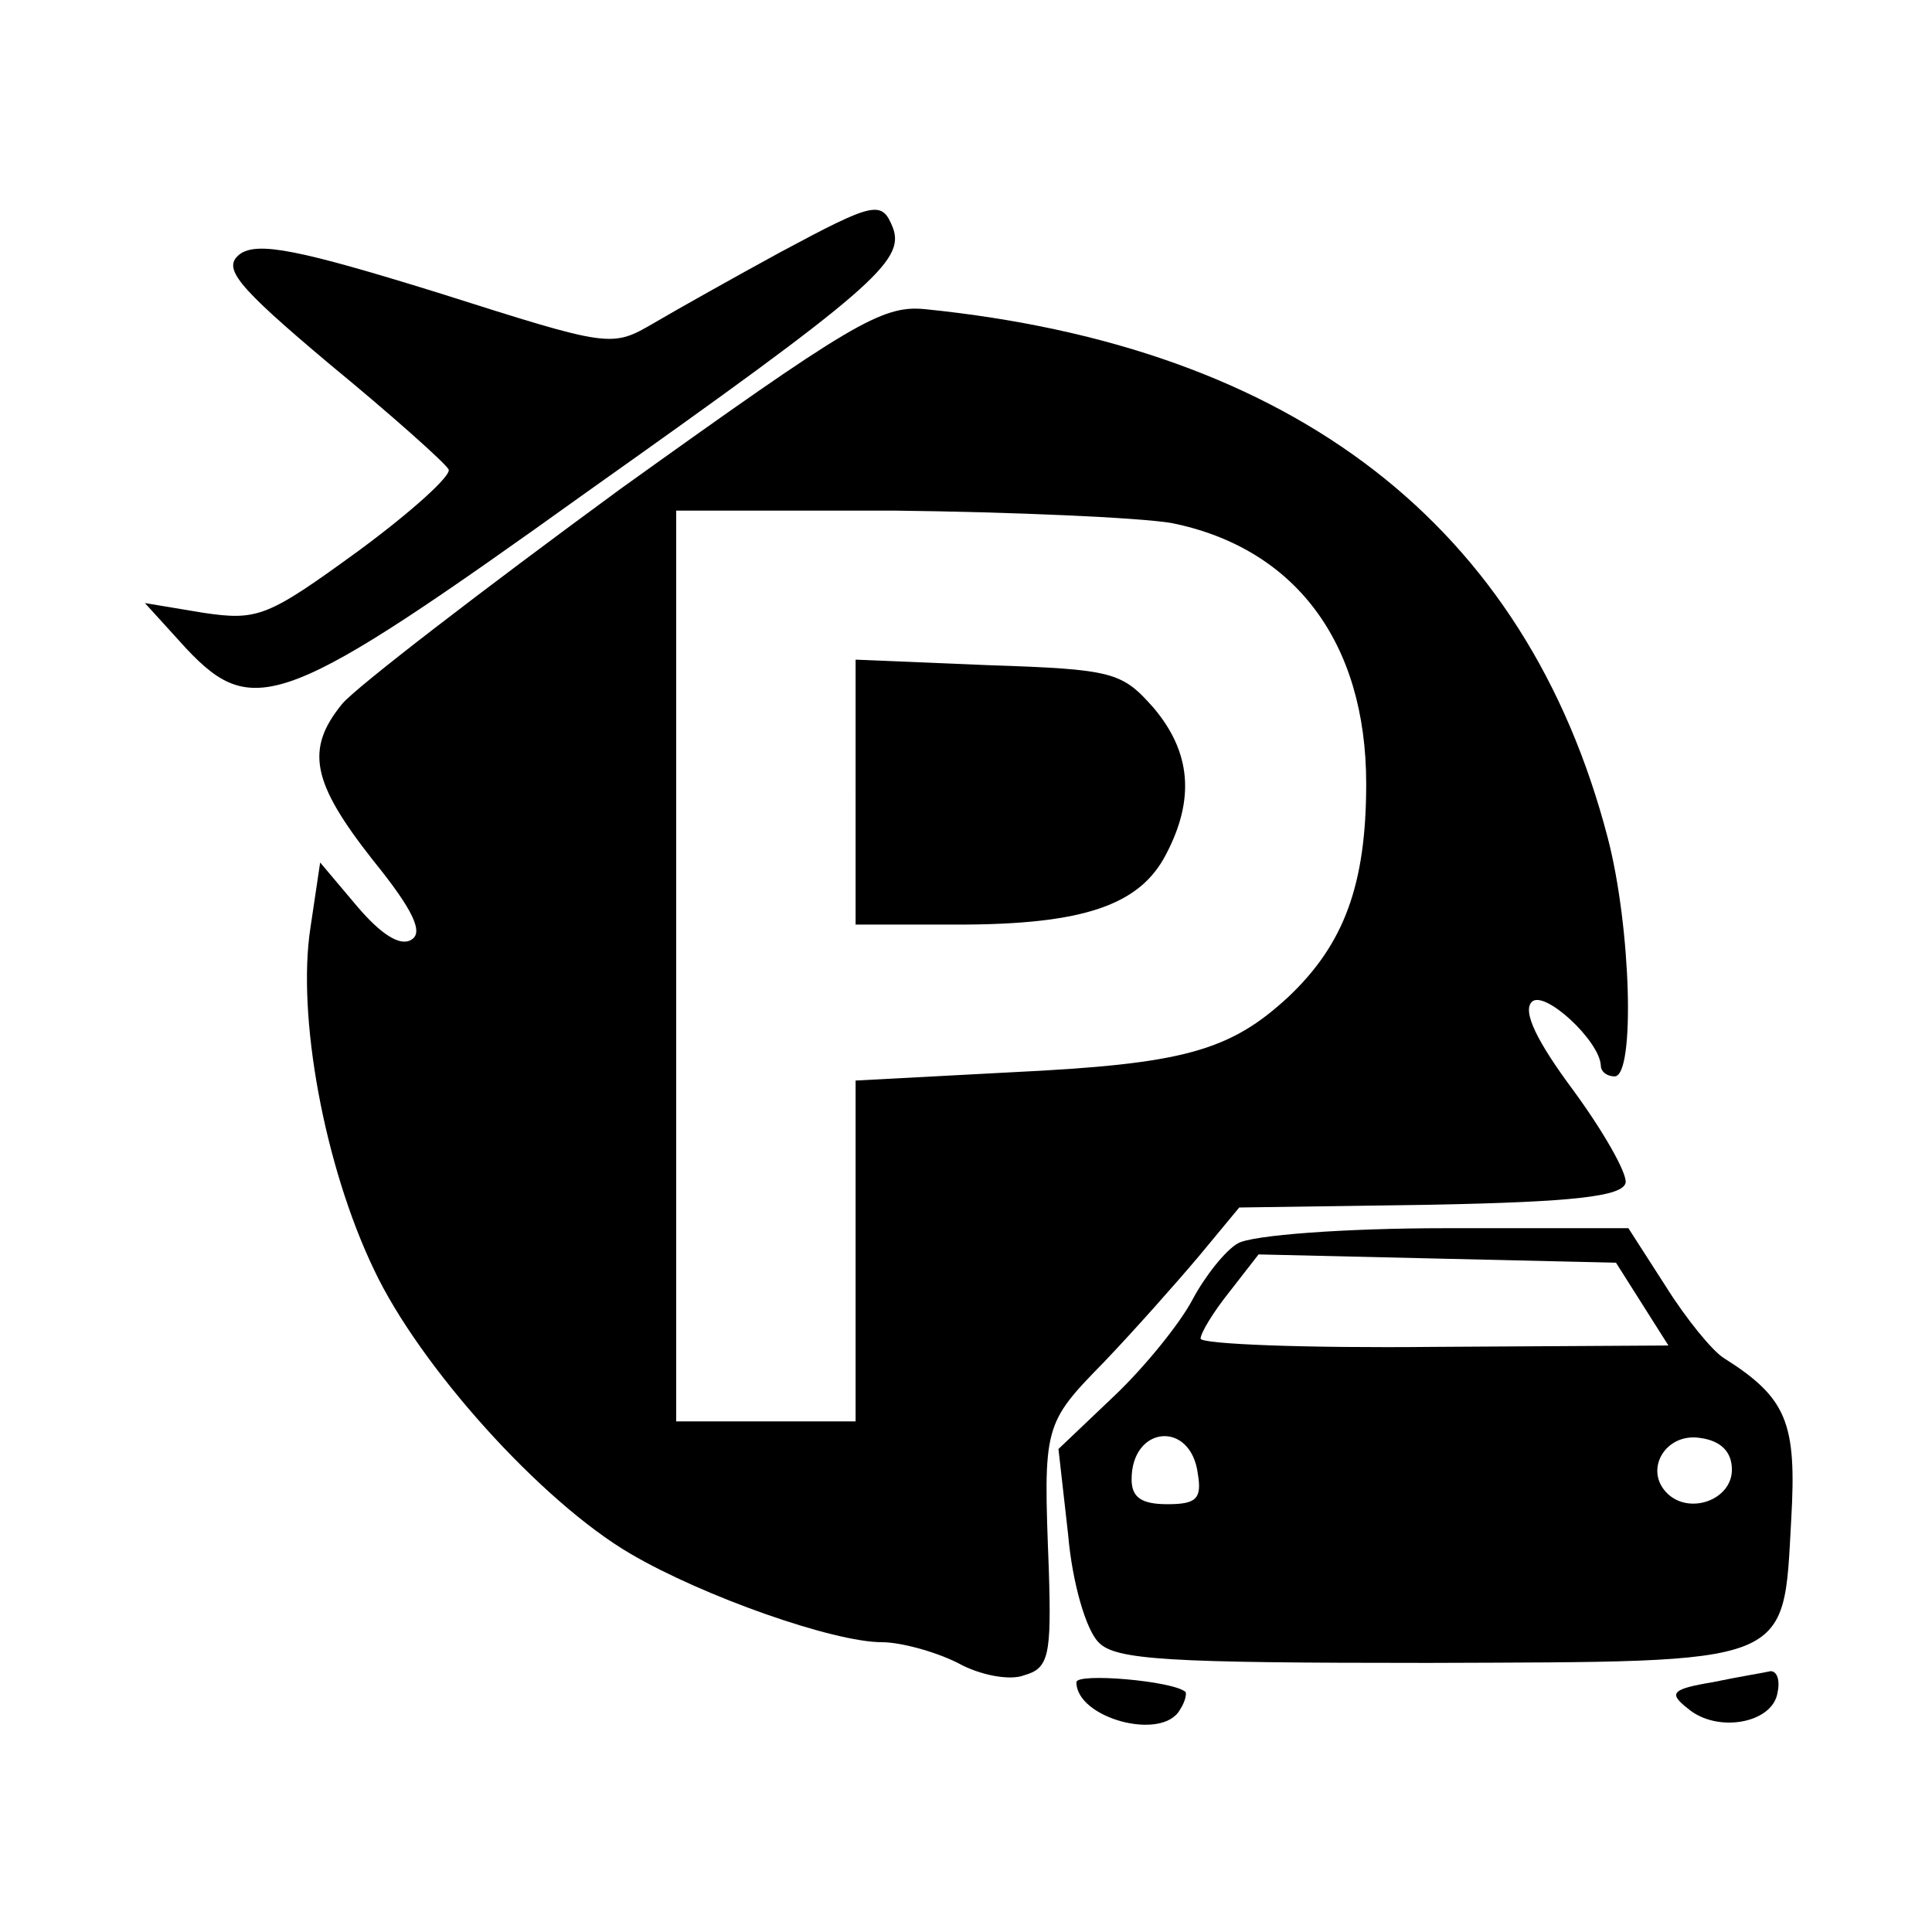
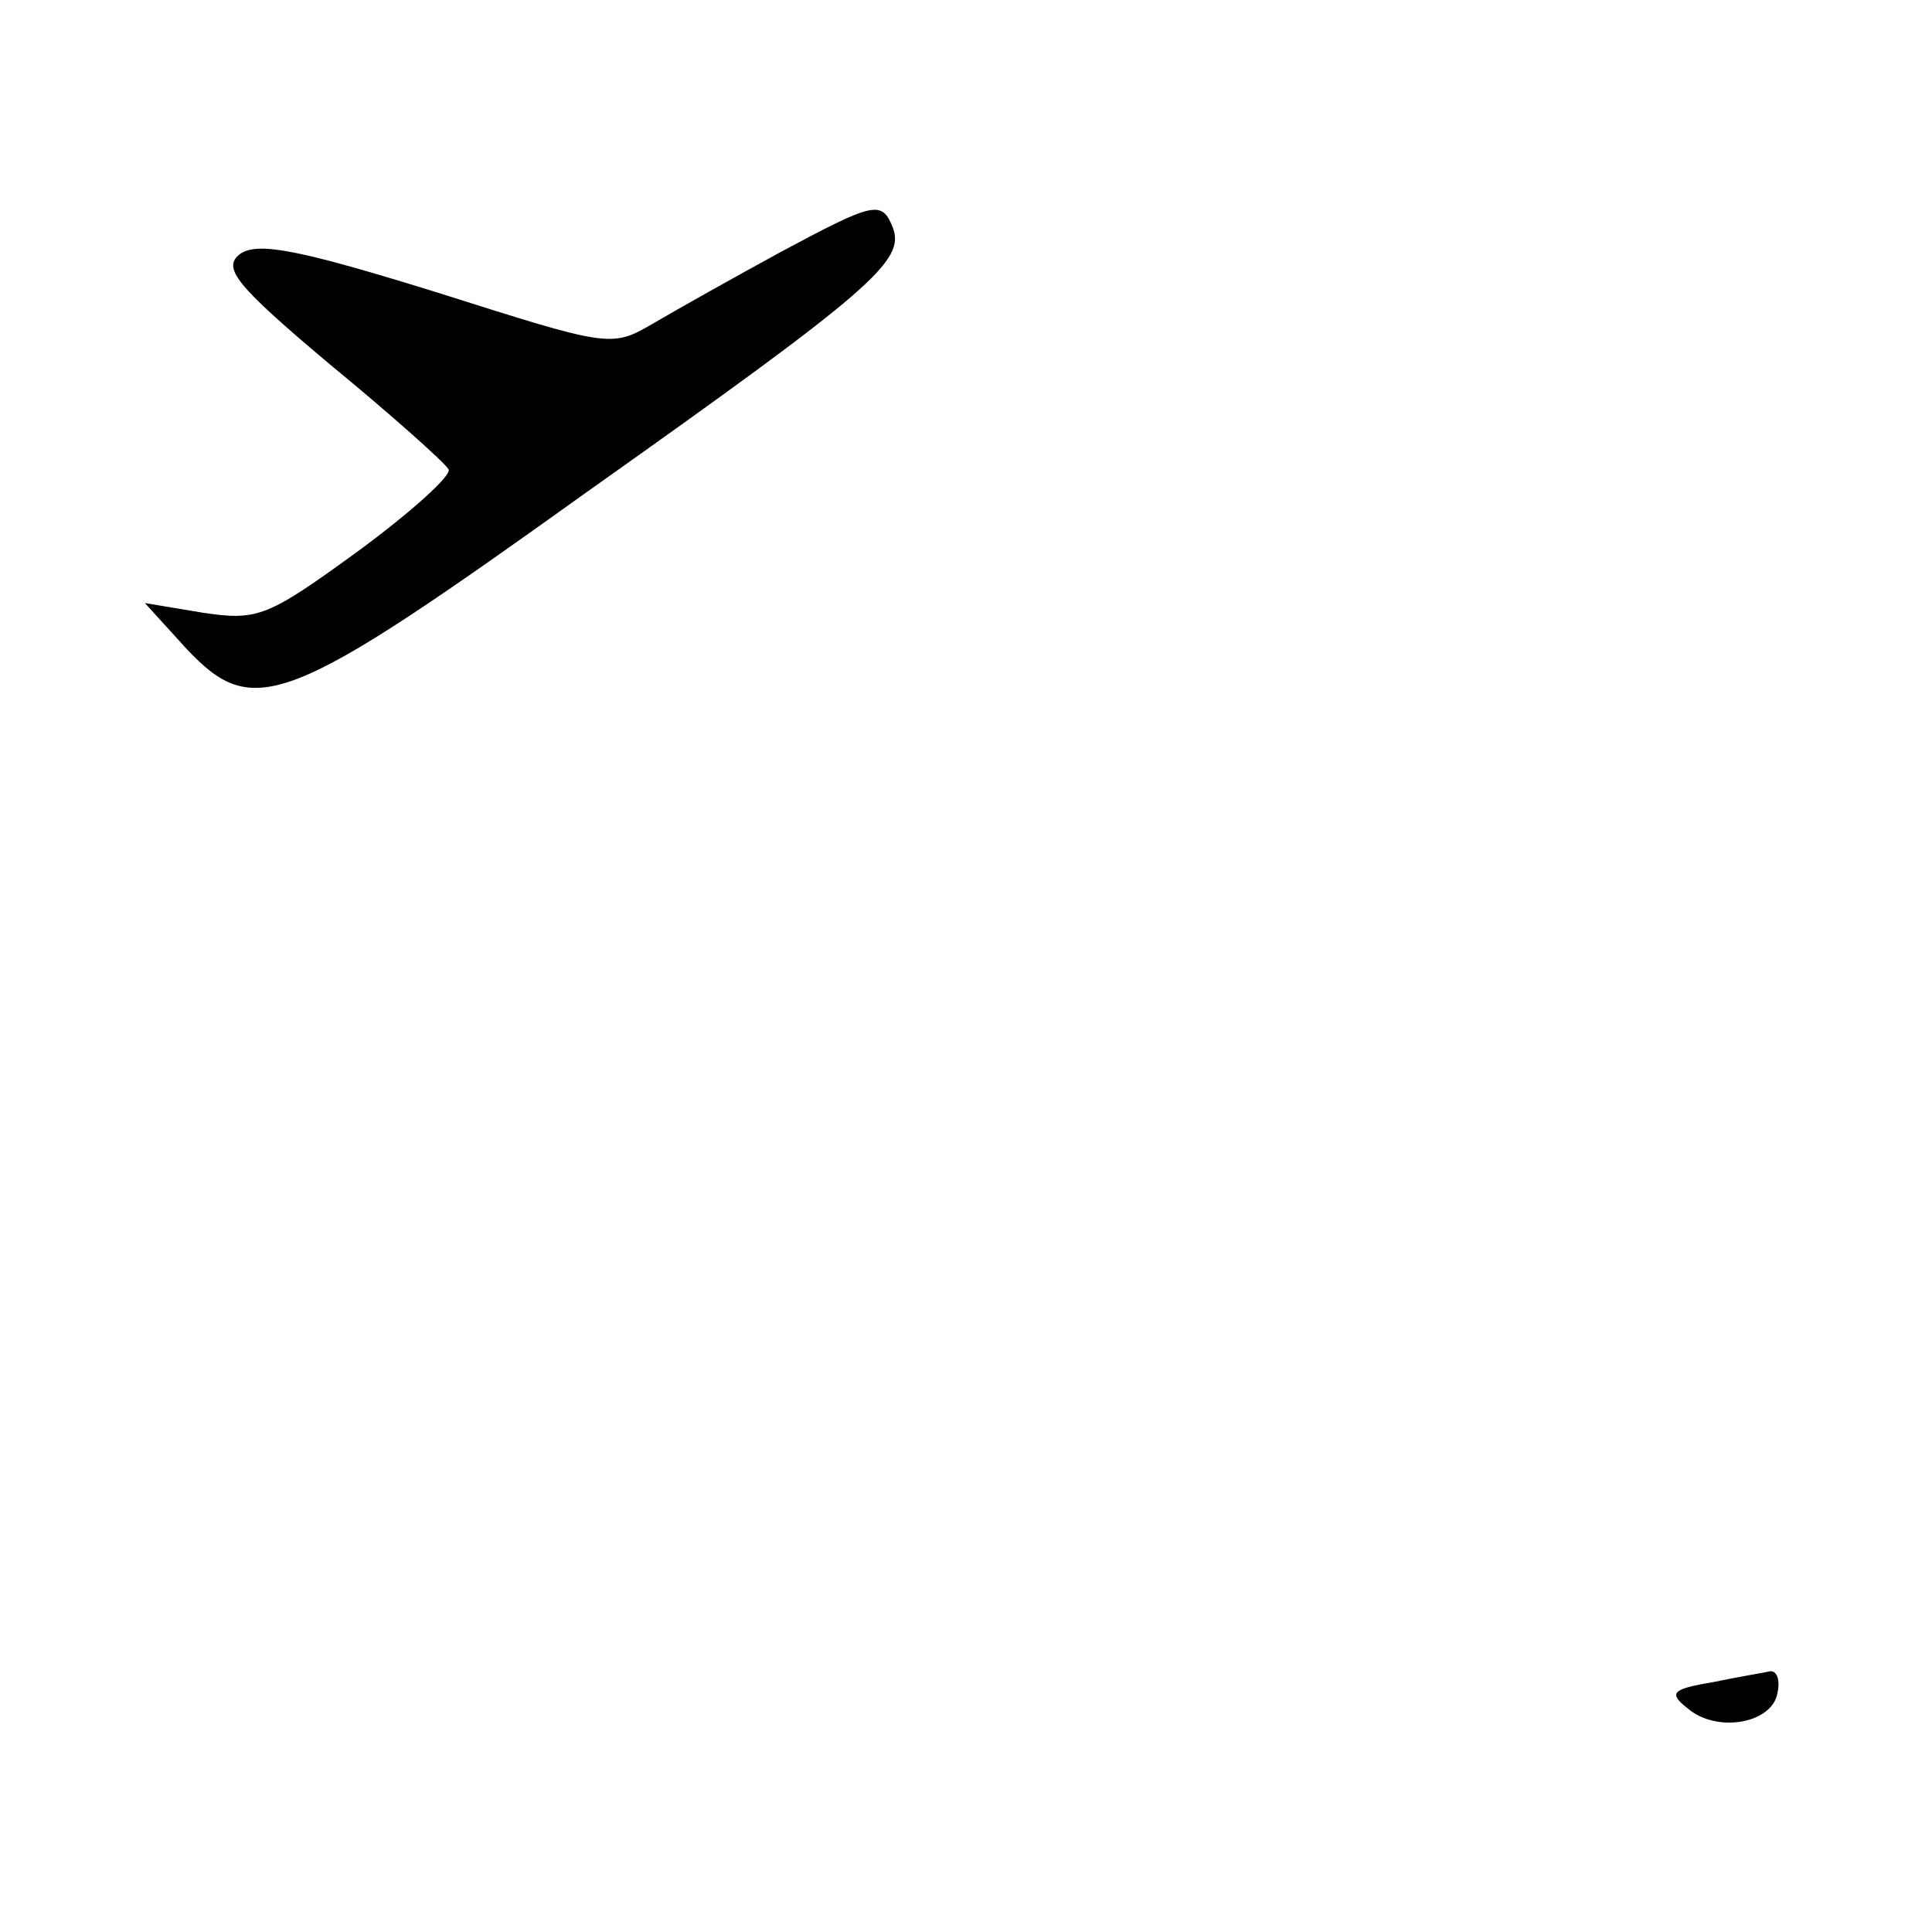
<svg xmlns="http://www.w3.org/2000/svg" version="1.0" width="140pt" height="140pt" viewBox="0 0 140 140" preserveAspectRatio="xMidYMid meet">
  <g transform="translate(0,140) scale(0.1,-0.1)" fill="#000000" stroke="none">
    <path d="M565 1217 c-33 -18 -74 -41 -91 -51 -31 -18 -31 -18 -157 22 -100 31 -130 37 -143 28 -13 -10 -4 -22 65 -80 45 -37 83 -71 86 -76 3 -4 -27 -31 -65 -59 -66 -48 -73 -51 -113 -45 l-42 7 30 -33 c49 -52 72 -43 291 114 206 146 230 167 221 191 -8 20 -13 19 -82 -18z" />
-     <path d="M450 1046 c-101 -74 -192 -144 -202 -156 -27 -33 -22 -57 22 -113 30 -37 37 -53 28 -58 -8 -5 -22 4 -39 24 l-27 32 -7 -47 c-10 -64 10 -173 46 -248 33 -70 121 -168 186 -206 53 -31 147 -64 182 -64 14 0 39 -7 55 -15 16 -9 38 -13 48 -9 18 5 20 14 18 77 -4 104 -4 105 40 150 22 23 53 58 69 77 l29 35 139 2 c103 2 139 6 141 16 1 7 -16 37 -38 67 -26 35 -37 57 -30 64 9 9 49 -28 50 -46 0 -5 5 -8 10 -8 15 0 12 108 -5 173 -59 226 -227 356 -495 383 -31 3 -54 -11 -220 -130z m399 -25 c89 -18 141 -86 141 -189 0 -73 -16 -116 -56 -154 -43 -40 -77 -49 -201 -55 l-113 -6 0 -123 0 -124 -65 0 -65 0 0 330 0 330 158 0 c86 -1 177 -5 201 -9z" />
-     <path d="M620 826 l0 -96 74 0 c91 0 132 14 151 51 21 40 18 74 -9 106 -23 26 -29 28 -120 31 l-96 4 0 -96z" />
-     <path d="M897 499 c-9 -5 -24 -24 -33 -41 -9 -17 -34 -48 -56 -69 l-41 -39 7 -62 c3 -35 13 -69 22 -78 12 -13 51 -15 239 -15 266 1 257 -3 263 104 4 70 -3 88 -49 117 -8 5 -27 28 -42 52 l-27 42 -133 0 c-72 0 -140 -5 -150 -11z m293 -44 l19 -30 -170 -1 c-93 -1 -169 2 -169 6 0 4 9 19 21 34 l21 27 129 -3 130 -3 19 -30z m-322 -123 c3 -18 -1 -22 -22 -22 -19 0 -26 5 -26 18 0 39 43 43 48 4z m387 3 c0 -22 -31 -33 -47 -17 -17 17 -1 44 24 40 15 -2 23 -10 23 -23z" />
-     <path d="M780 181 c0 -26 62 -43 75 -20 4 6 5 12 4 13 -9 8 -79 14 -79 7z" />
    <path d="M1241 181 c-30 -5 -32 -8 -18 -19 21 -18 61 -11 65 11 2 9 0 16 -5 16 -4 -1 -23 -4 -42 -8z" />
  </g>
</svg>